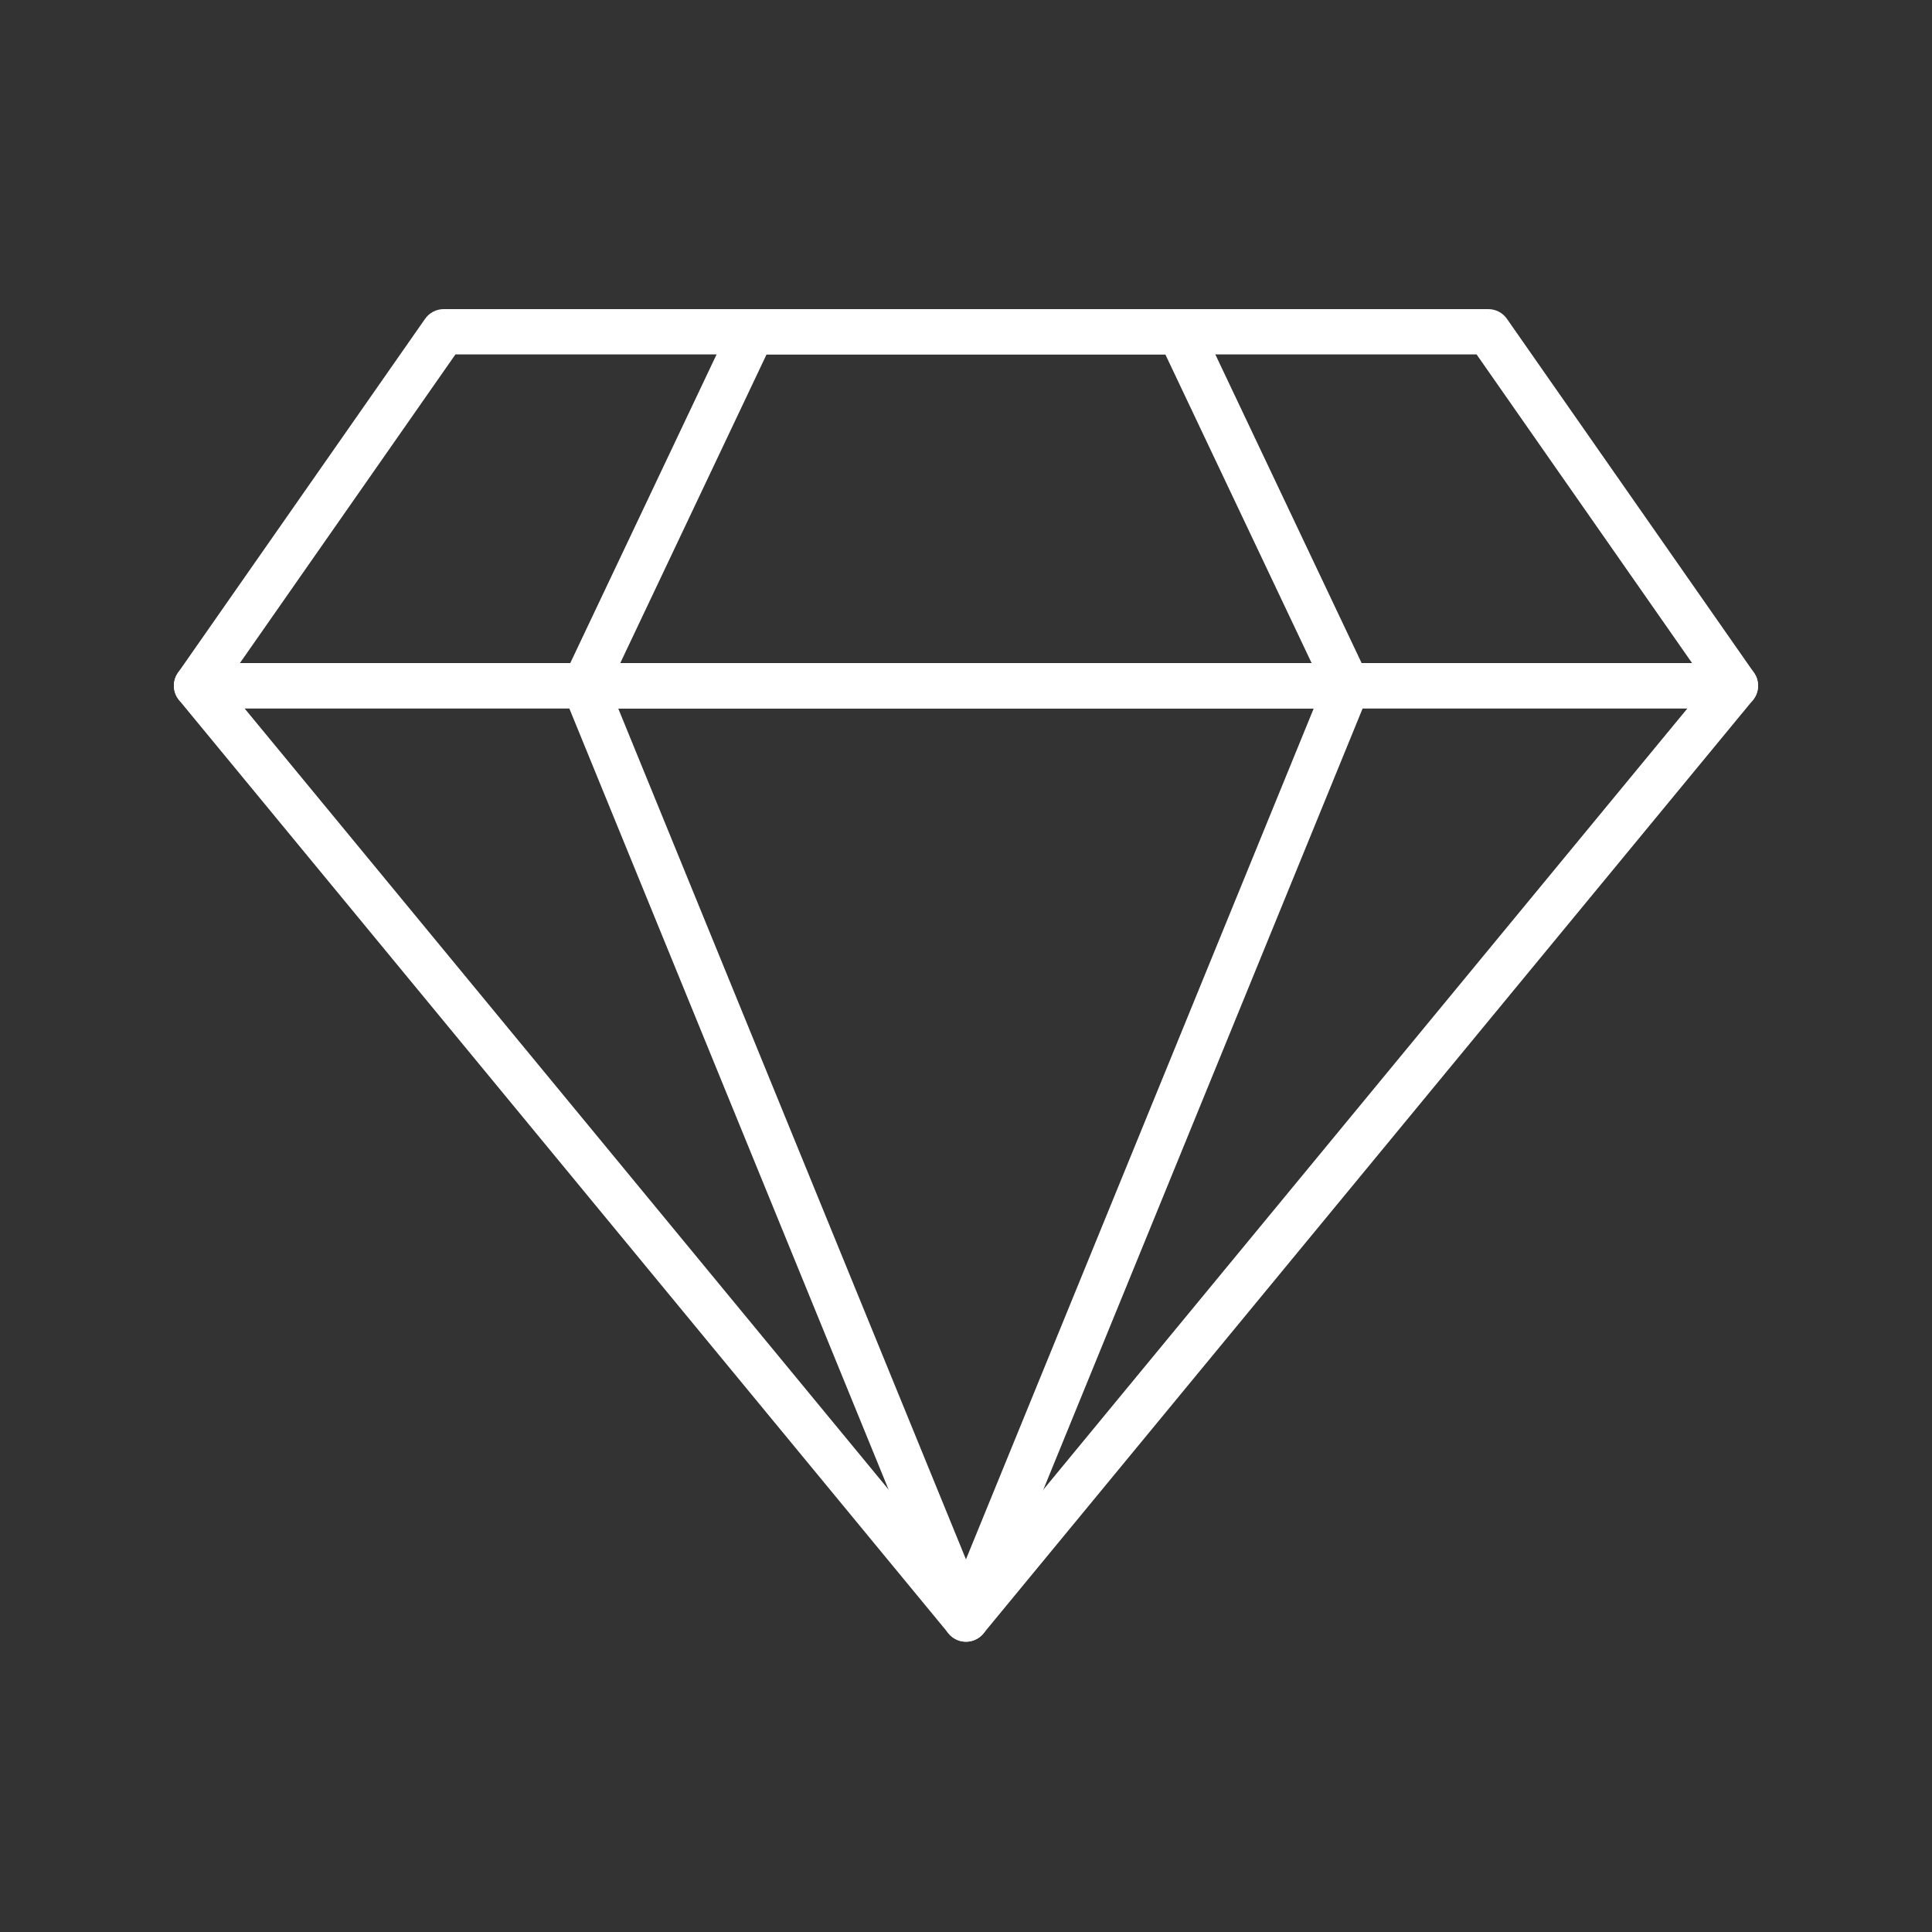
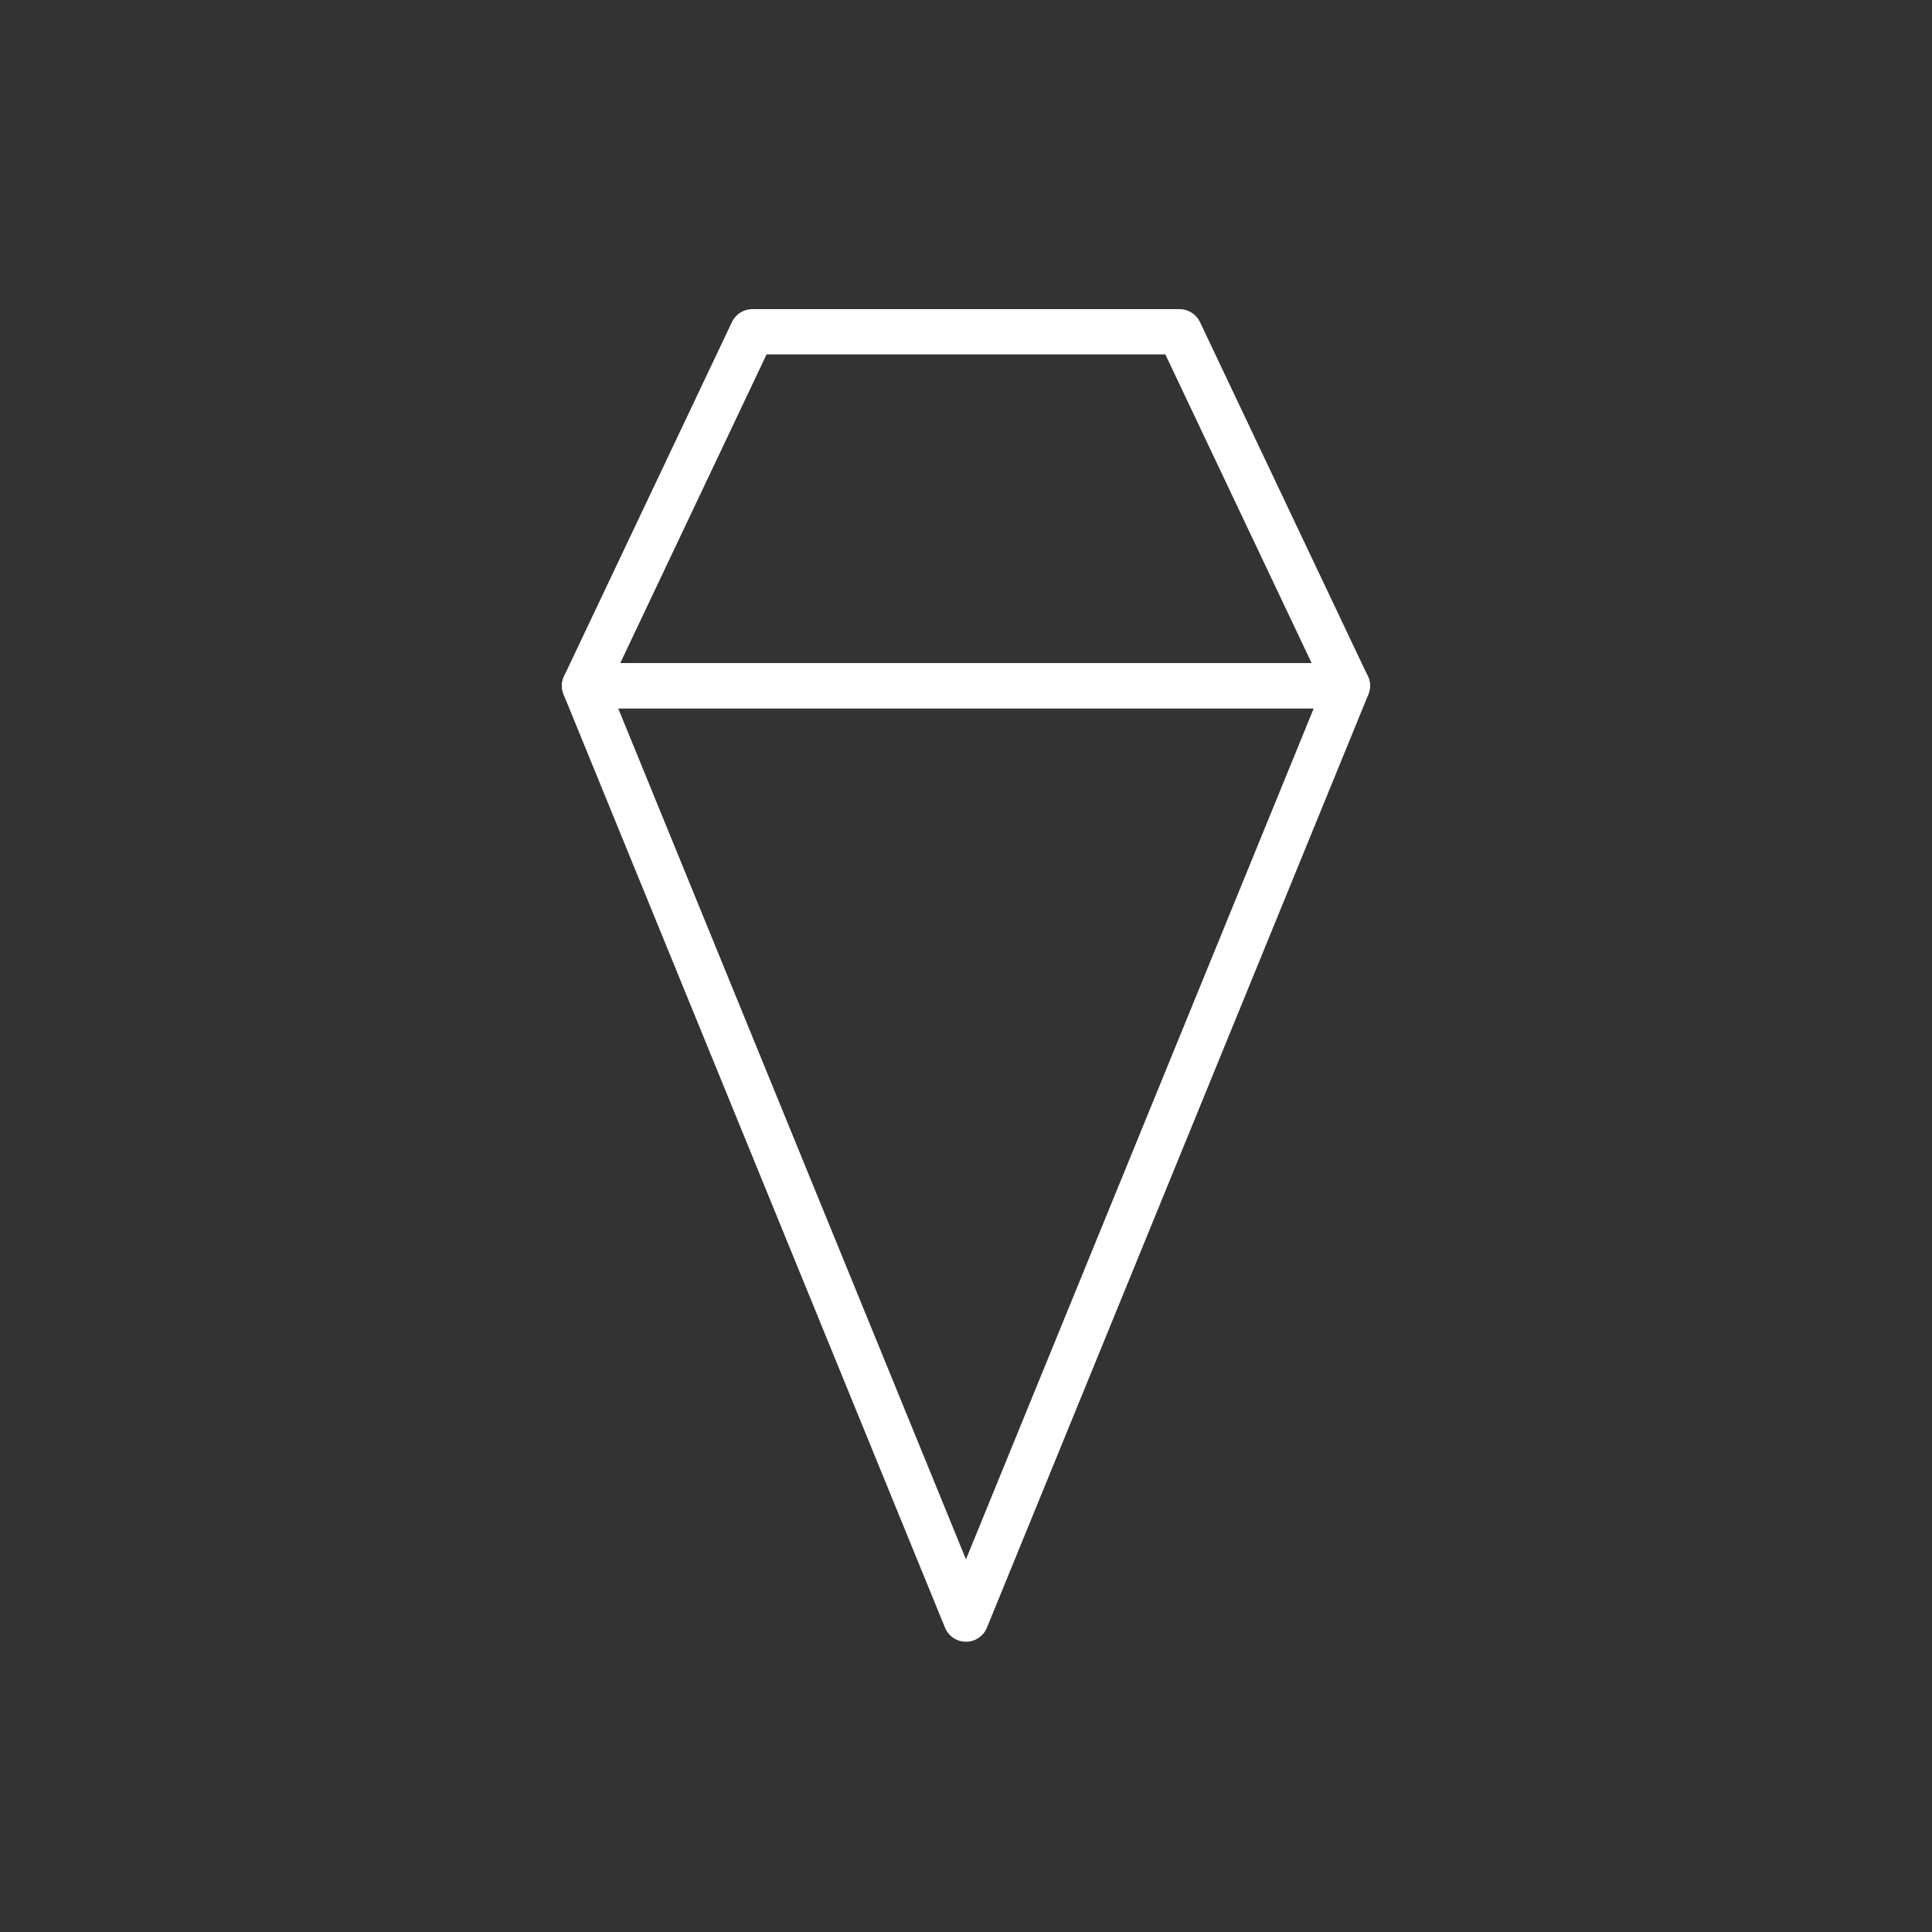
<svg xmlns="http://www.w3.org/2000/svg" id="privilege_diamond" width="100" height="100" viewBox="0 0 100 100" fill="none">
  <rect x="0" y="0" width="100" height="100" fill="#333333" stroke="none" />
-   <path d="M49.999 84.973C49.827 84.973 49.656 84.935 49.5 84.861C49.344 84.787 49.206 84.68 49.096 84.547L9.267 36.237C9.126 36.065 9.037 35.858 9.009 35.637C8.982 35.417 9.017 35.193 9.112 34.992C9.206 34.791 9.356 34.622 9.544 34.503C9.731 34.384 9.949 34.321 10.171 34.32H89.828C90.05 34.321 90.268 34.384 90.455 34.503C90.643 34.622 90.793 34.791 90.887 34.992C90.982 35.193 91.017 35.417 90.99 35.637C90.962 35.858 90.873 36.065 90.731 36.237L50.903 84.547C50.793 84.68 50.655 84.787 50.499 84.861C50.343 84.935 50.172 84.973 49.999 84.973ZM12.655 36.663L49.999 81.96L87.344 36.663H12.655Z" fill="white" />
  <path d="M49.998 84.976C49.766 84.976 49.538 84.907 49.345 84.777C49.152 84.647 49.002 84.463 48.913 84.247L29.169 35.938C29.096 35.761 29.069 35.568 29.088 35.376C29.108 35.185 29.174 35.002 29.281 34.842C29.388 34.683 29.533 34.552 29.703 34.462C29.872 34.371 30.061 34.324 30.254 34.324H69.743C69.935 34.324 70.124 34.371 70.294 34.462C70.463 34.552 70.608 34.683 70.715 34.842C70.823 35.002 70.889 35.185 70.908 35.376C70.928 35.568 70.9 35.761 70.828 35.938L51.083 84.247C50.995 84.463 50.845 84.647 50.652 84.777C50.459 84.907 50.231 84.976 49.998 84.976ZM31.998 36.666L49.998 80.712L67.999 36.666H31.998Z" fill="white" />
-   <path d="M89.829 36.664H10.171C9.957 36.664 9.747 36.605 9.564 36.494C9.381 36.383 9.232 36.224 9.133 36.035C9.034 35.845 8.989 35.631 9.002 35.418C9.016 35.204 9.088 34.998 9.211 34.823L22.003 16.501C22.111 16.347 22.254 16.22 22.422 16.133C22.589 16.046 22.775 16 22.963 16H77.037C77.225 16 77.411 16.046 77.579 16.133C77.746 16.22 77.889 16.347 77.997 16.501L90.789 34.823C90.912 34.998 90.984 35.204 90.998 35.418C91.011 35.631 90.966 35.845 90.867 36.035C90.768 36.224 90.619 36.383 90.436 36.494C90.253 36.605 90.043 36.664 89.829 36.664ZM12.418 34.321H87.582L76.426 18.343H23.574L12.418 34.321Z" fill="white" />
  <path d="M69.742 36.664H30.253C30.056 36.663 29.862 36.613 29.689 36.517C29.517 36.422 29.372 36.284 29.266 36.117C29.161 35.95 29.1 35.76 29.088 35.563C29.076 35.366 29.114 35.169 29.199 34.991L37.884 16.67C37.978 16.47 38.127 16.301 38.314 16.183C38.501 16.064 38.717 16.001 38.938 16H61.057C61.278 16.001 61.494 16.064 61.681 16.183C61.867 16.301 62.017 16.47 62.111 16.67L70.796 34.991C70.881 35.169 70.919 35.366 70.907 35.563C70.895 35.76 70.834 35.95 70.729 36.117C70.624 36.284 70.478 36.422 70.305 36.517C70.133 36.613 69.939 36.663 69.742 36.664ZM32.105 34.321H67.89L60.317 18.343H39.678L32.105 34.321Z" fill="white" />
</svg>